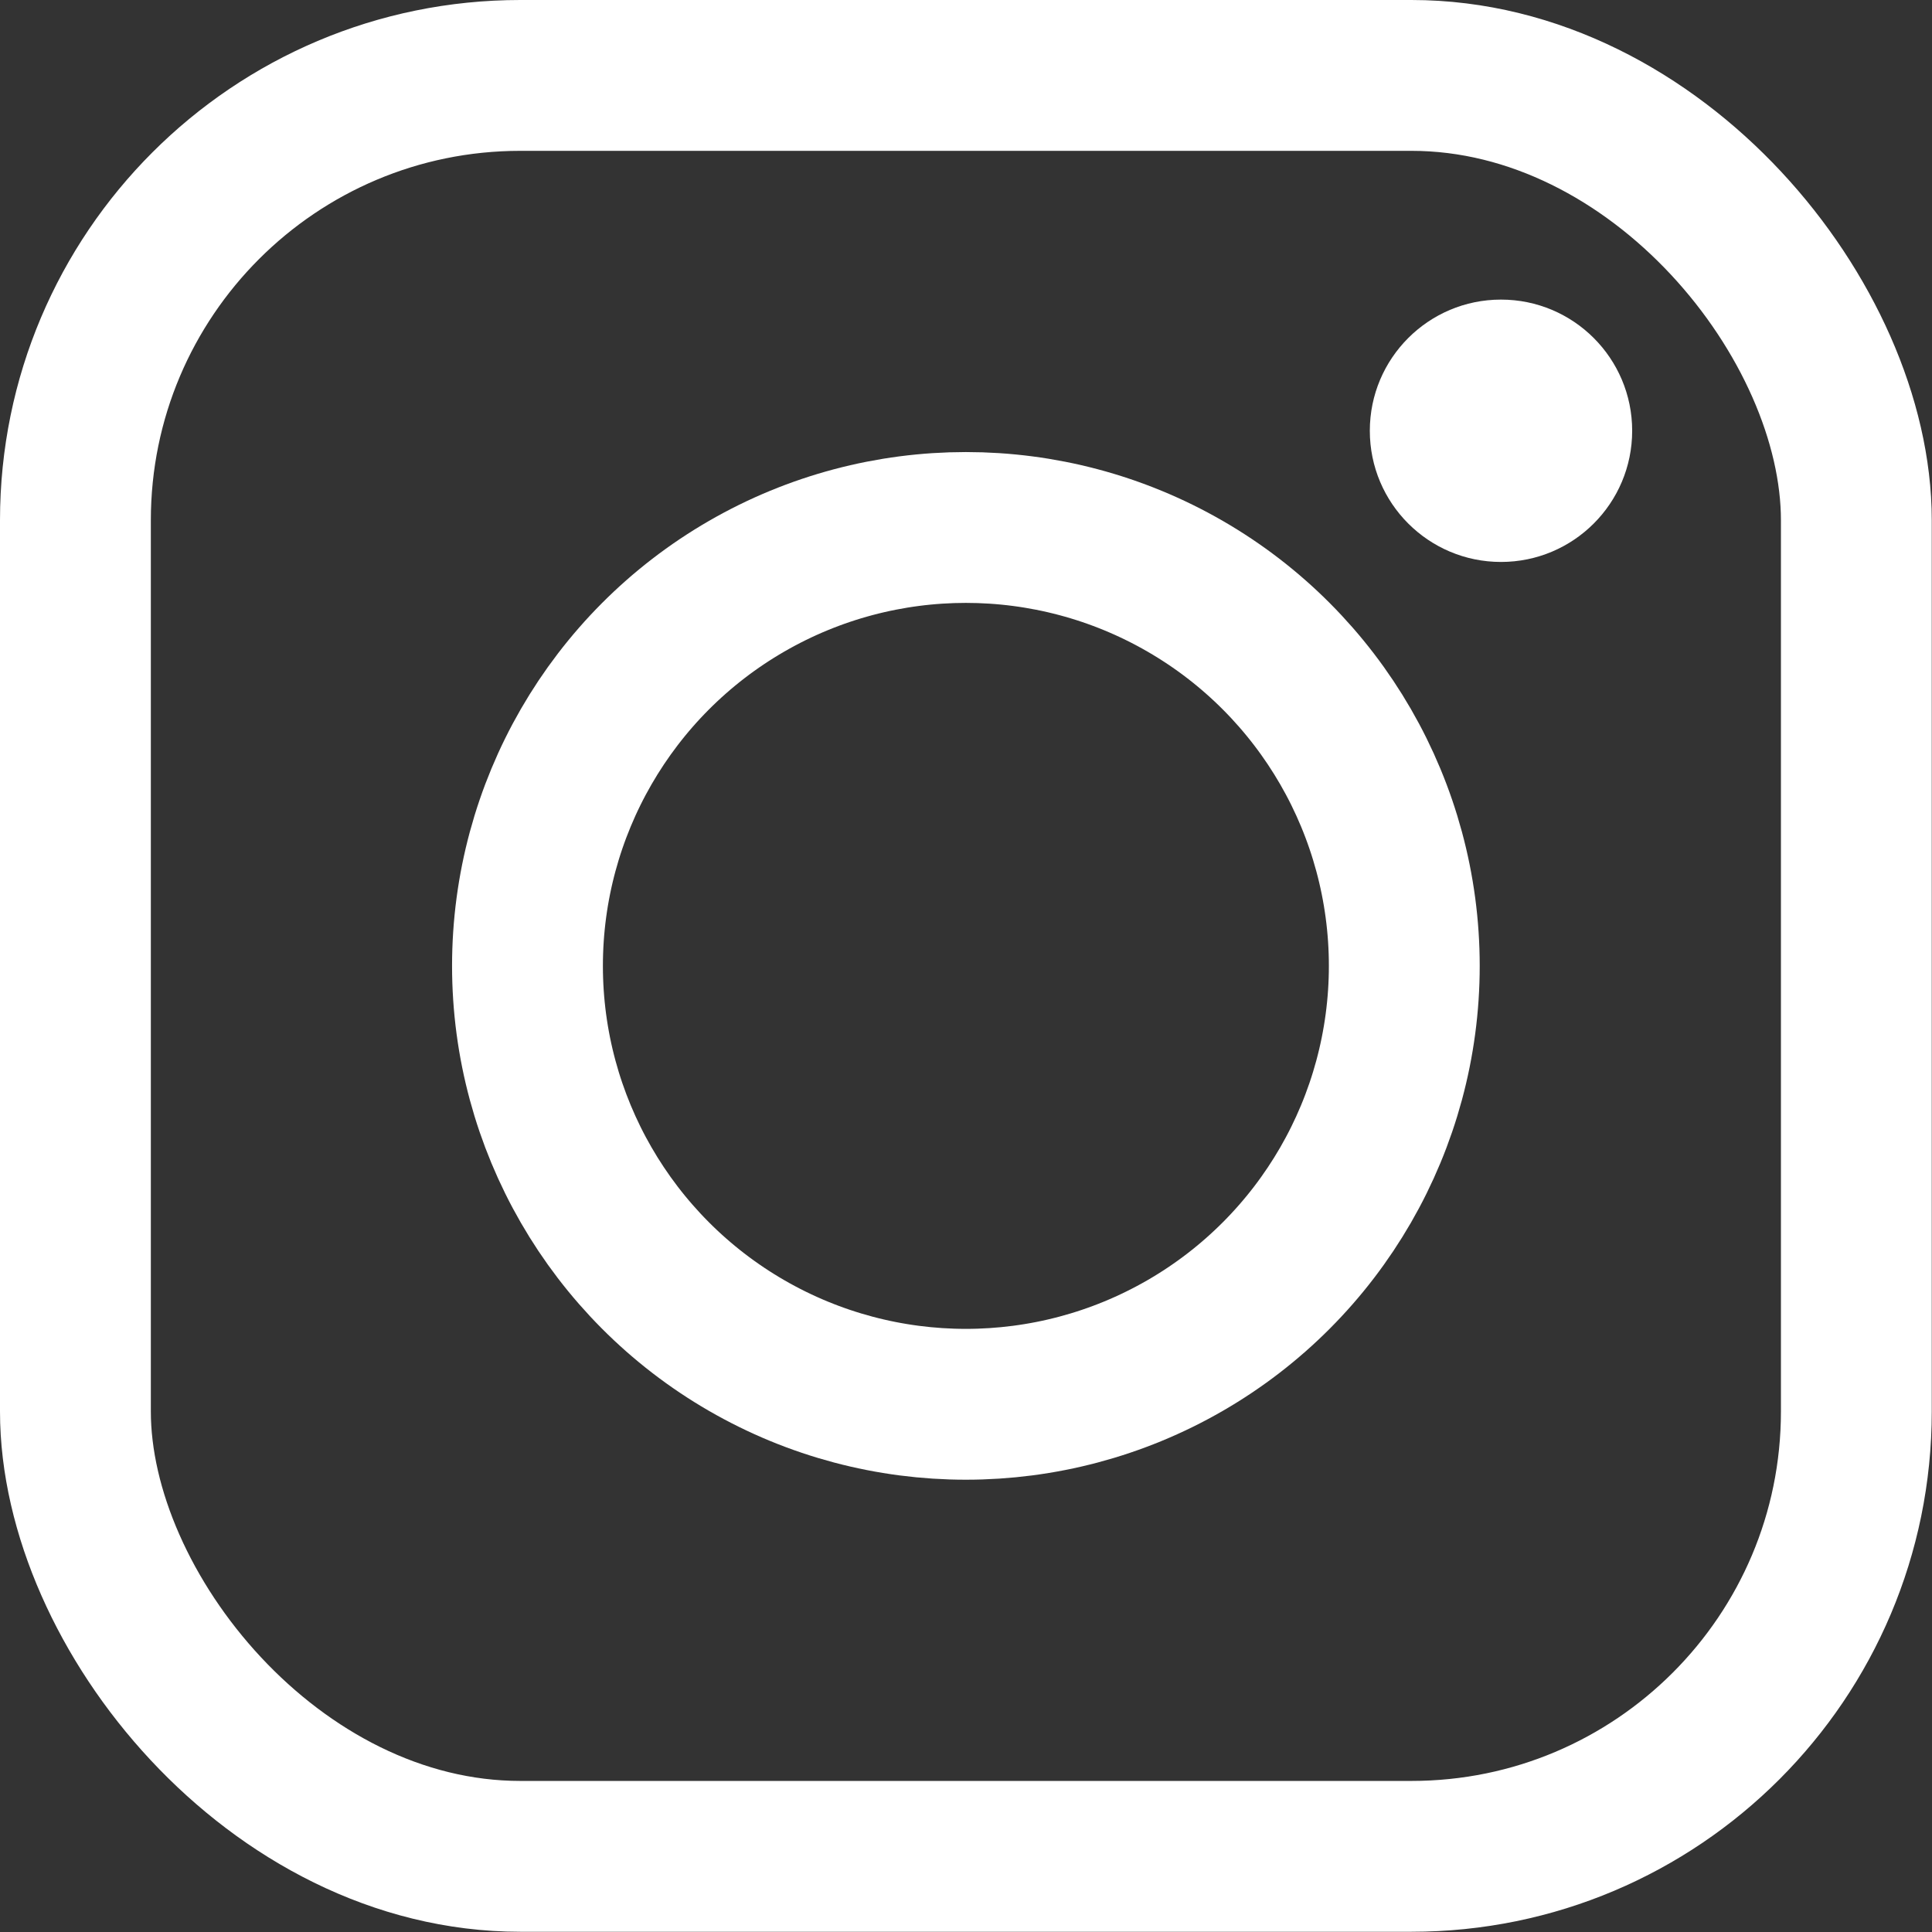
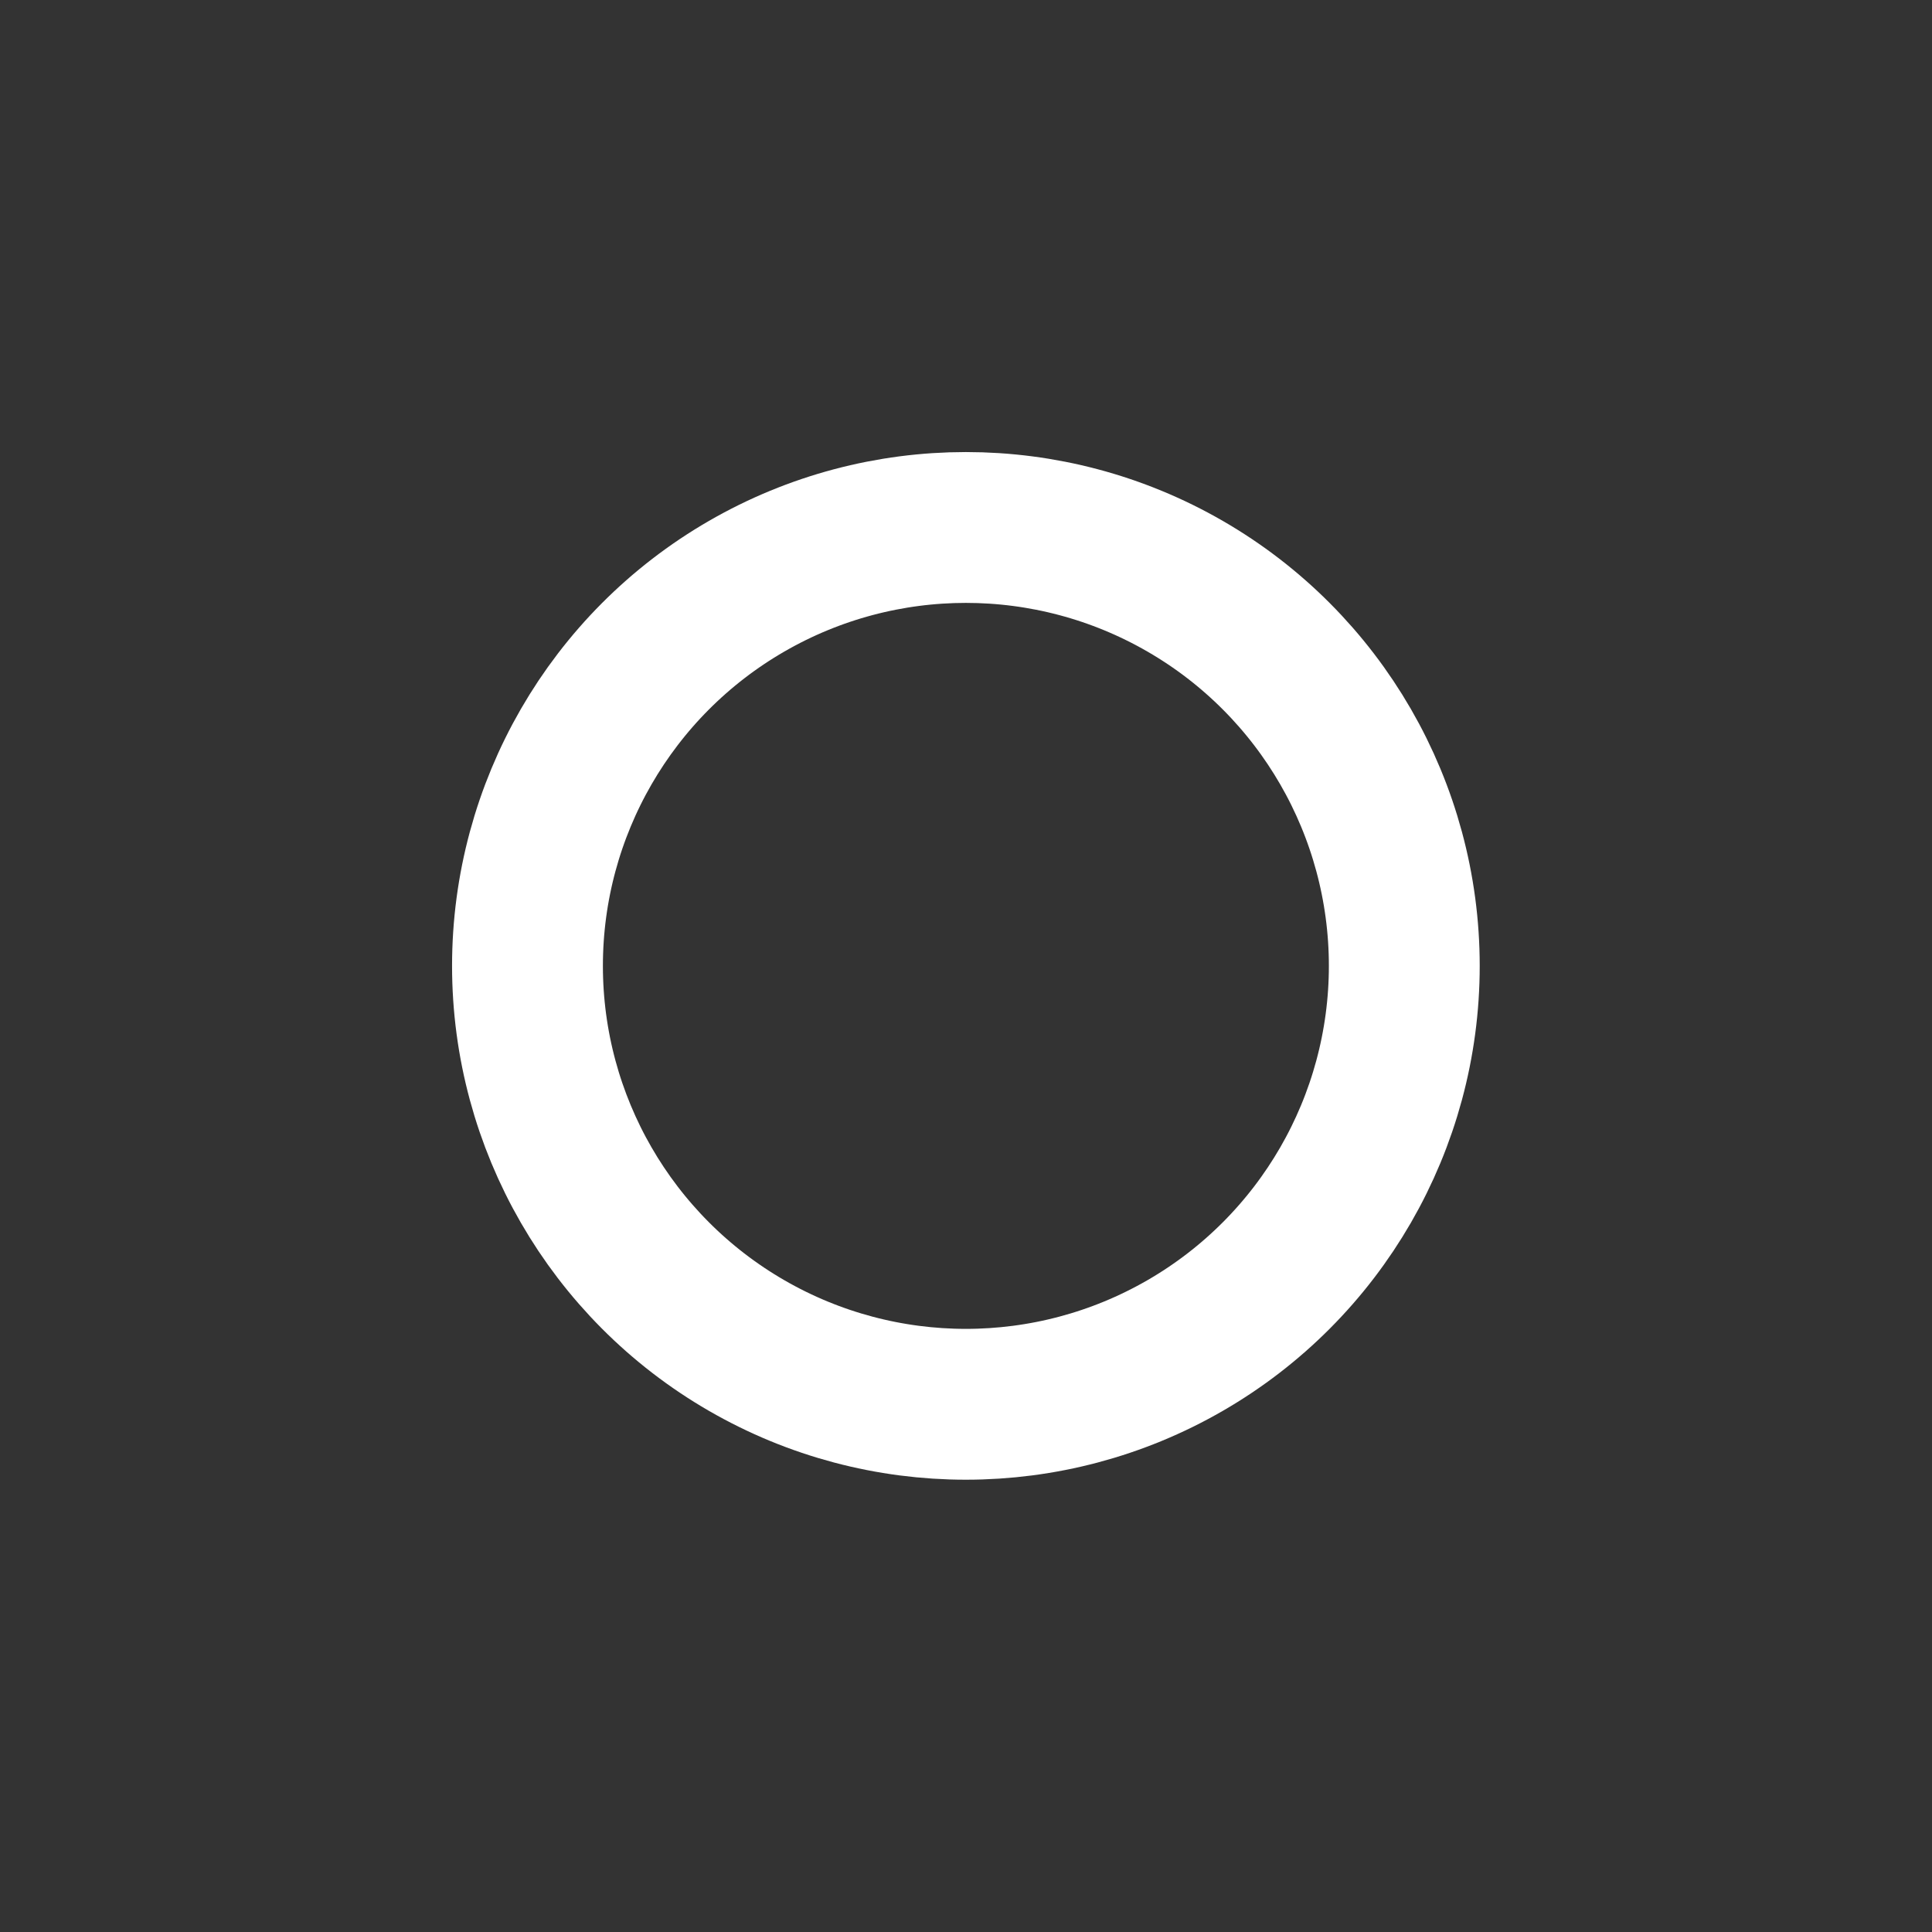
<svg xmlns="http://www.w3.org/2000/svg" id="Layer_2" data-name="Layer 2" viewBox="0 0 83.51 83.51">
  <rect x="0" y="0" width="83.51" height="83.51" fill="#333333" stroke="none" />
  <defs>
    <style>
      .cls-1 {
        fill: none;
        stroke: #fff;
        stroke-miterlimit: 10;
        stroke-width: 6.52px;
      }

      .cls-2 {
        fill: #fff;
      }
    </style>
  </defs>
  <g id="Instagram">
    <g>
-       <rect class="cls-1" x="3.26" y="3.26" width="76.98" height="76.98" rx="19.23" ry="19.23" />
      <circle class="cls-1" cx="41.75" cy="41.75" r="18.95" />
-       <circle class="cls-2" cx="64.88" cy="18.62" r="5.67" />
    </g>
  </g>
</svg>